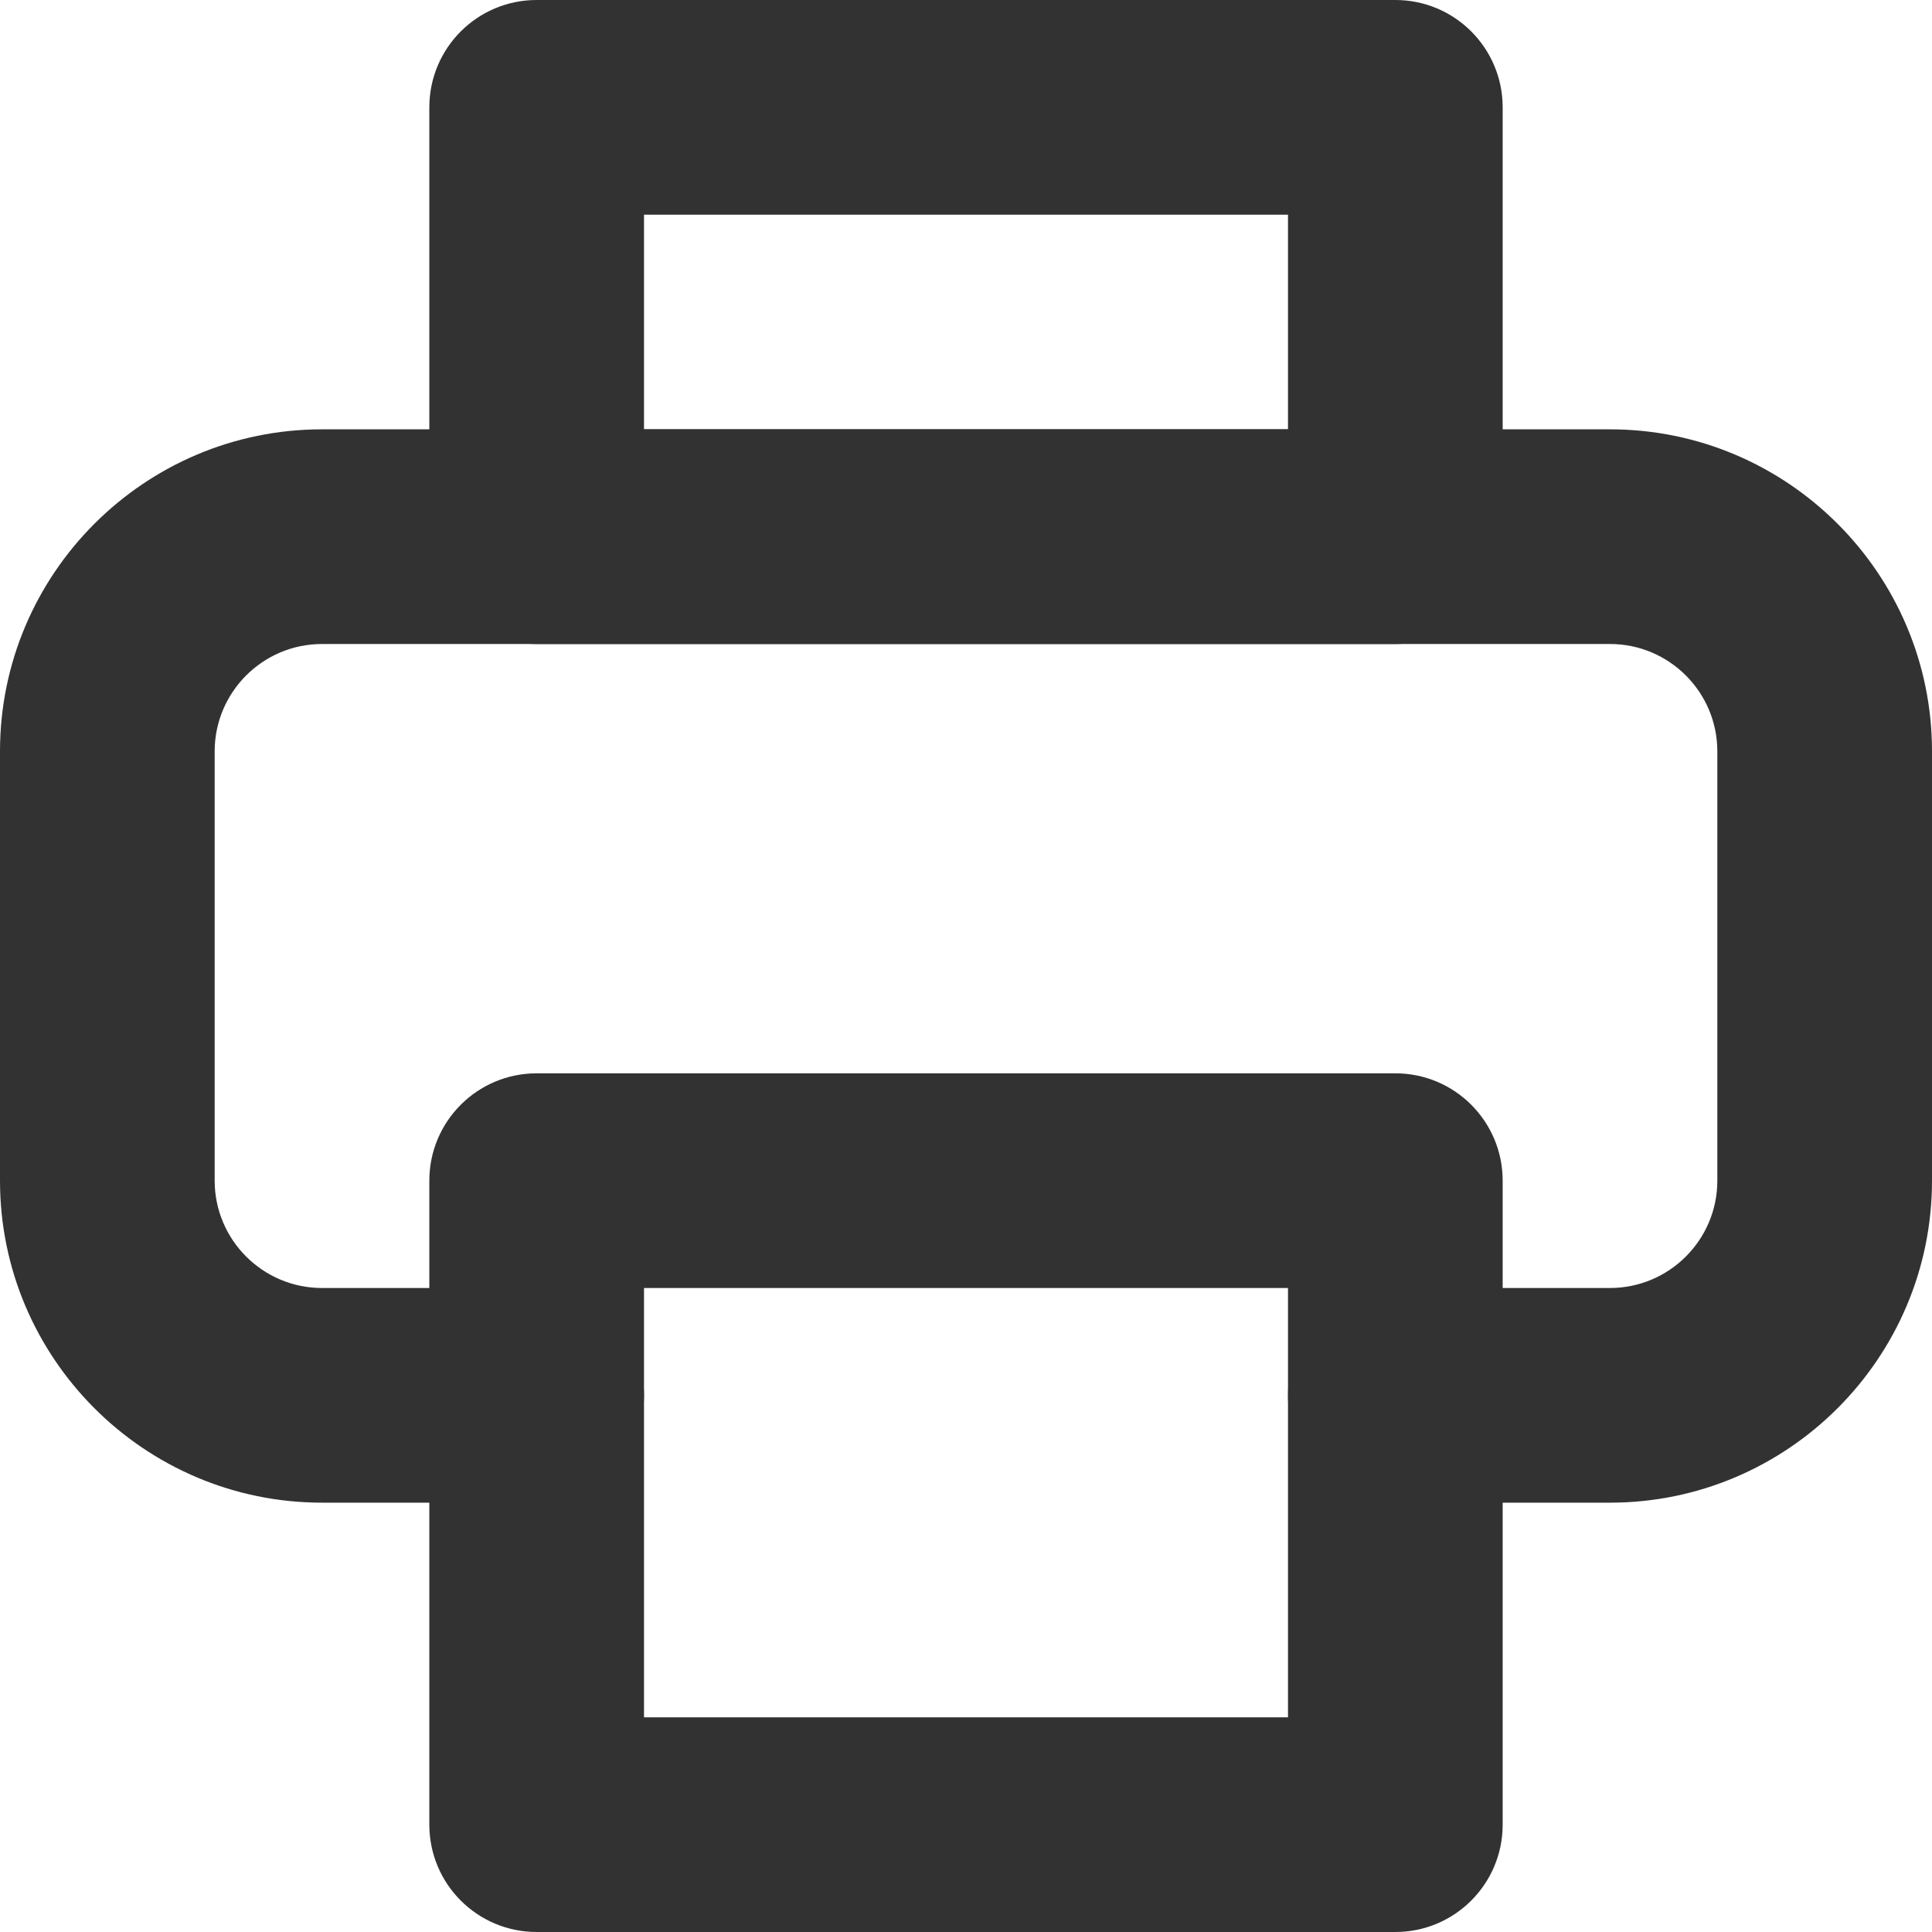
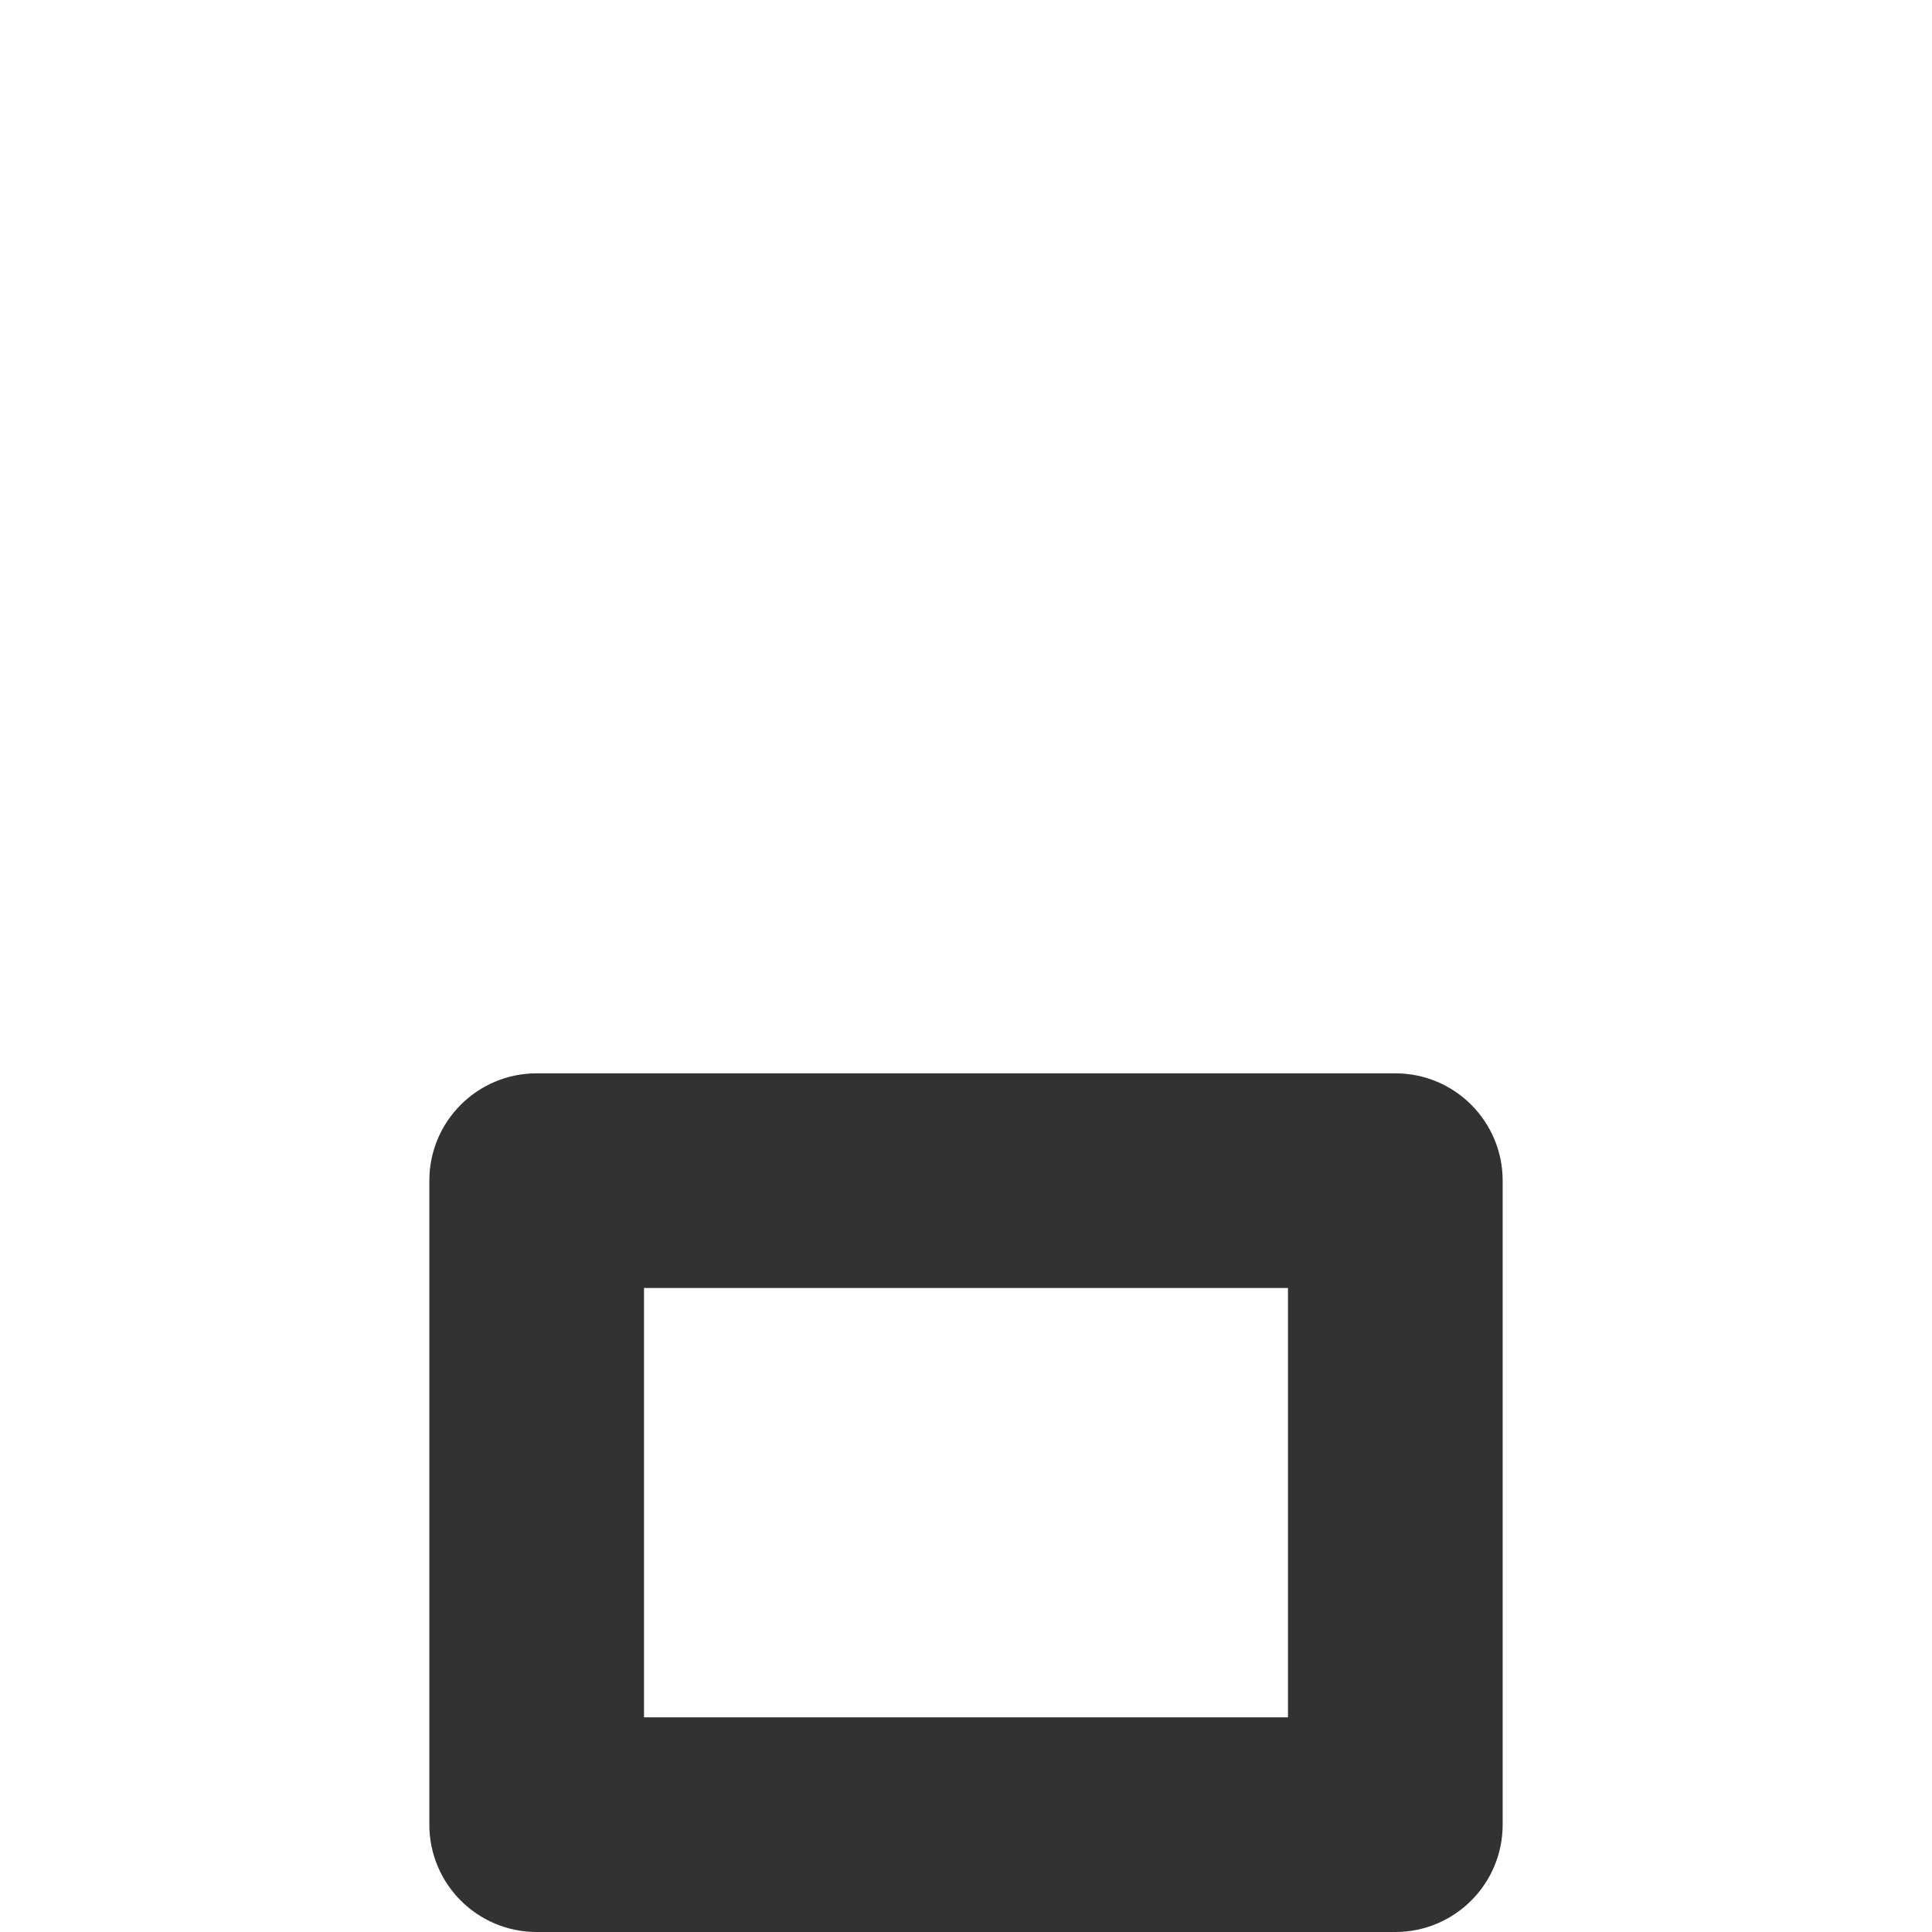
<svg xmlns="http://www.w3.org/2000/svg" version="1.1" id="Layer_1" x="0px" y="0px" width="18px" height="18px" viewBox="0 0 18 18" enable-background="new 0 0 18 18" xml:space="preserve">
  <g>
-     <path fill="#323232" d="M15,14h-2c-0.553,0-1-0.448-1-1s0.447-1,1-1h2c0.552,0,1-0.449,1-1V7c0-0.551-0.448-1-1-1H3   C2.448,6,2,6.449,2,7v4c0,0.551,0.448,1,1,1h2c0.553,0,1,0.448,1,1s-0.447,1-1,1H3c-1.654,0-3-1.346-3-3V7c0-1.654,1.346-3,3-3h12   c1.654,0,3,1.346,3,3v4C18,12.654,16.654,14,15,14" />
    <path fill="#323232" d="M13,18H5c-0.553,0-1-0.448-1-1v-6c0-0.552,0.447-1,1-1h8c0.553,0,1,0.448,1,1v6C14,17.552,13.553,18,13,18    M6,16h6v-4H6V16z" />
-     <path fill="#323232" d="M13,6H5C4.447,6,4,5.552,4,5V1c0-0.552,0.447-1,1-1h8c0.553,0,1,0.448,1,1v4C14,5.552,13.553,6,13,6 M6,4h6   V2H6V4z" />
  </g>
</svg>